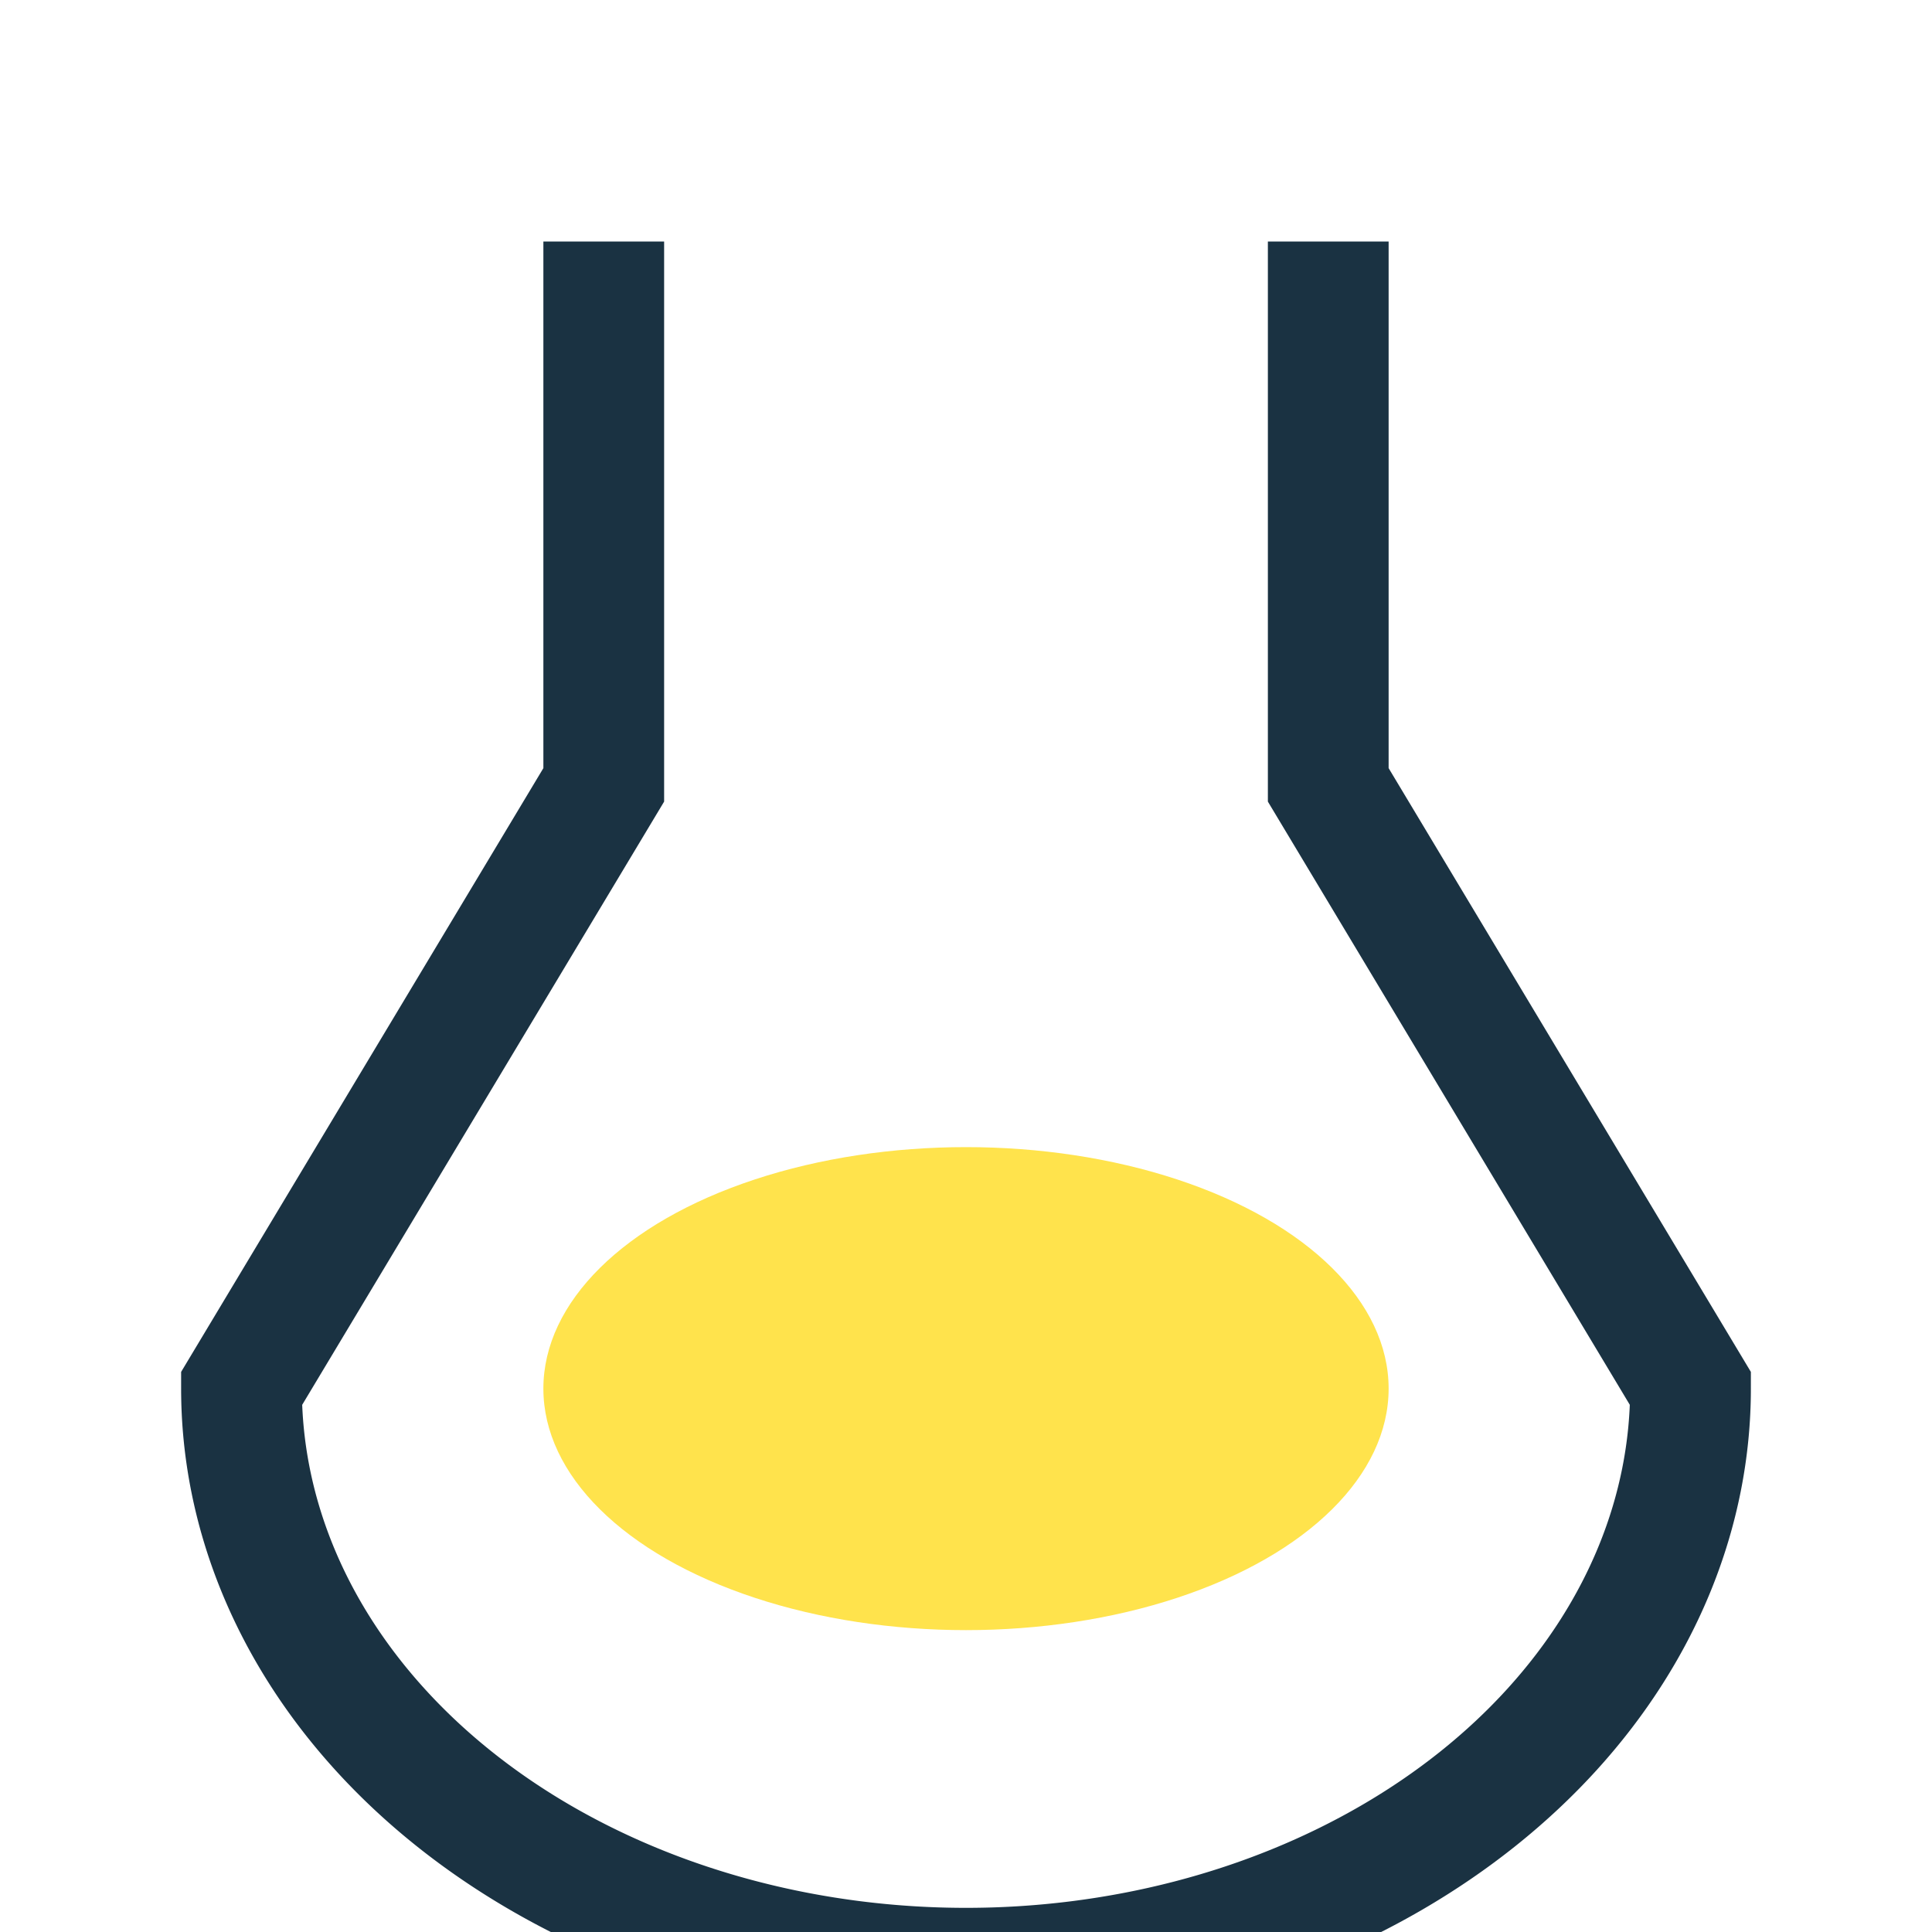
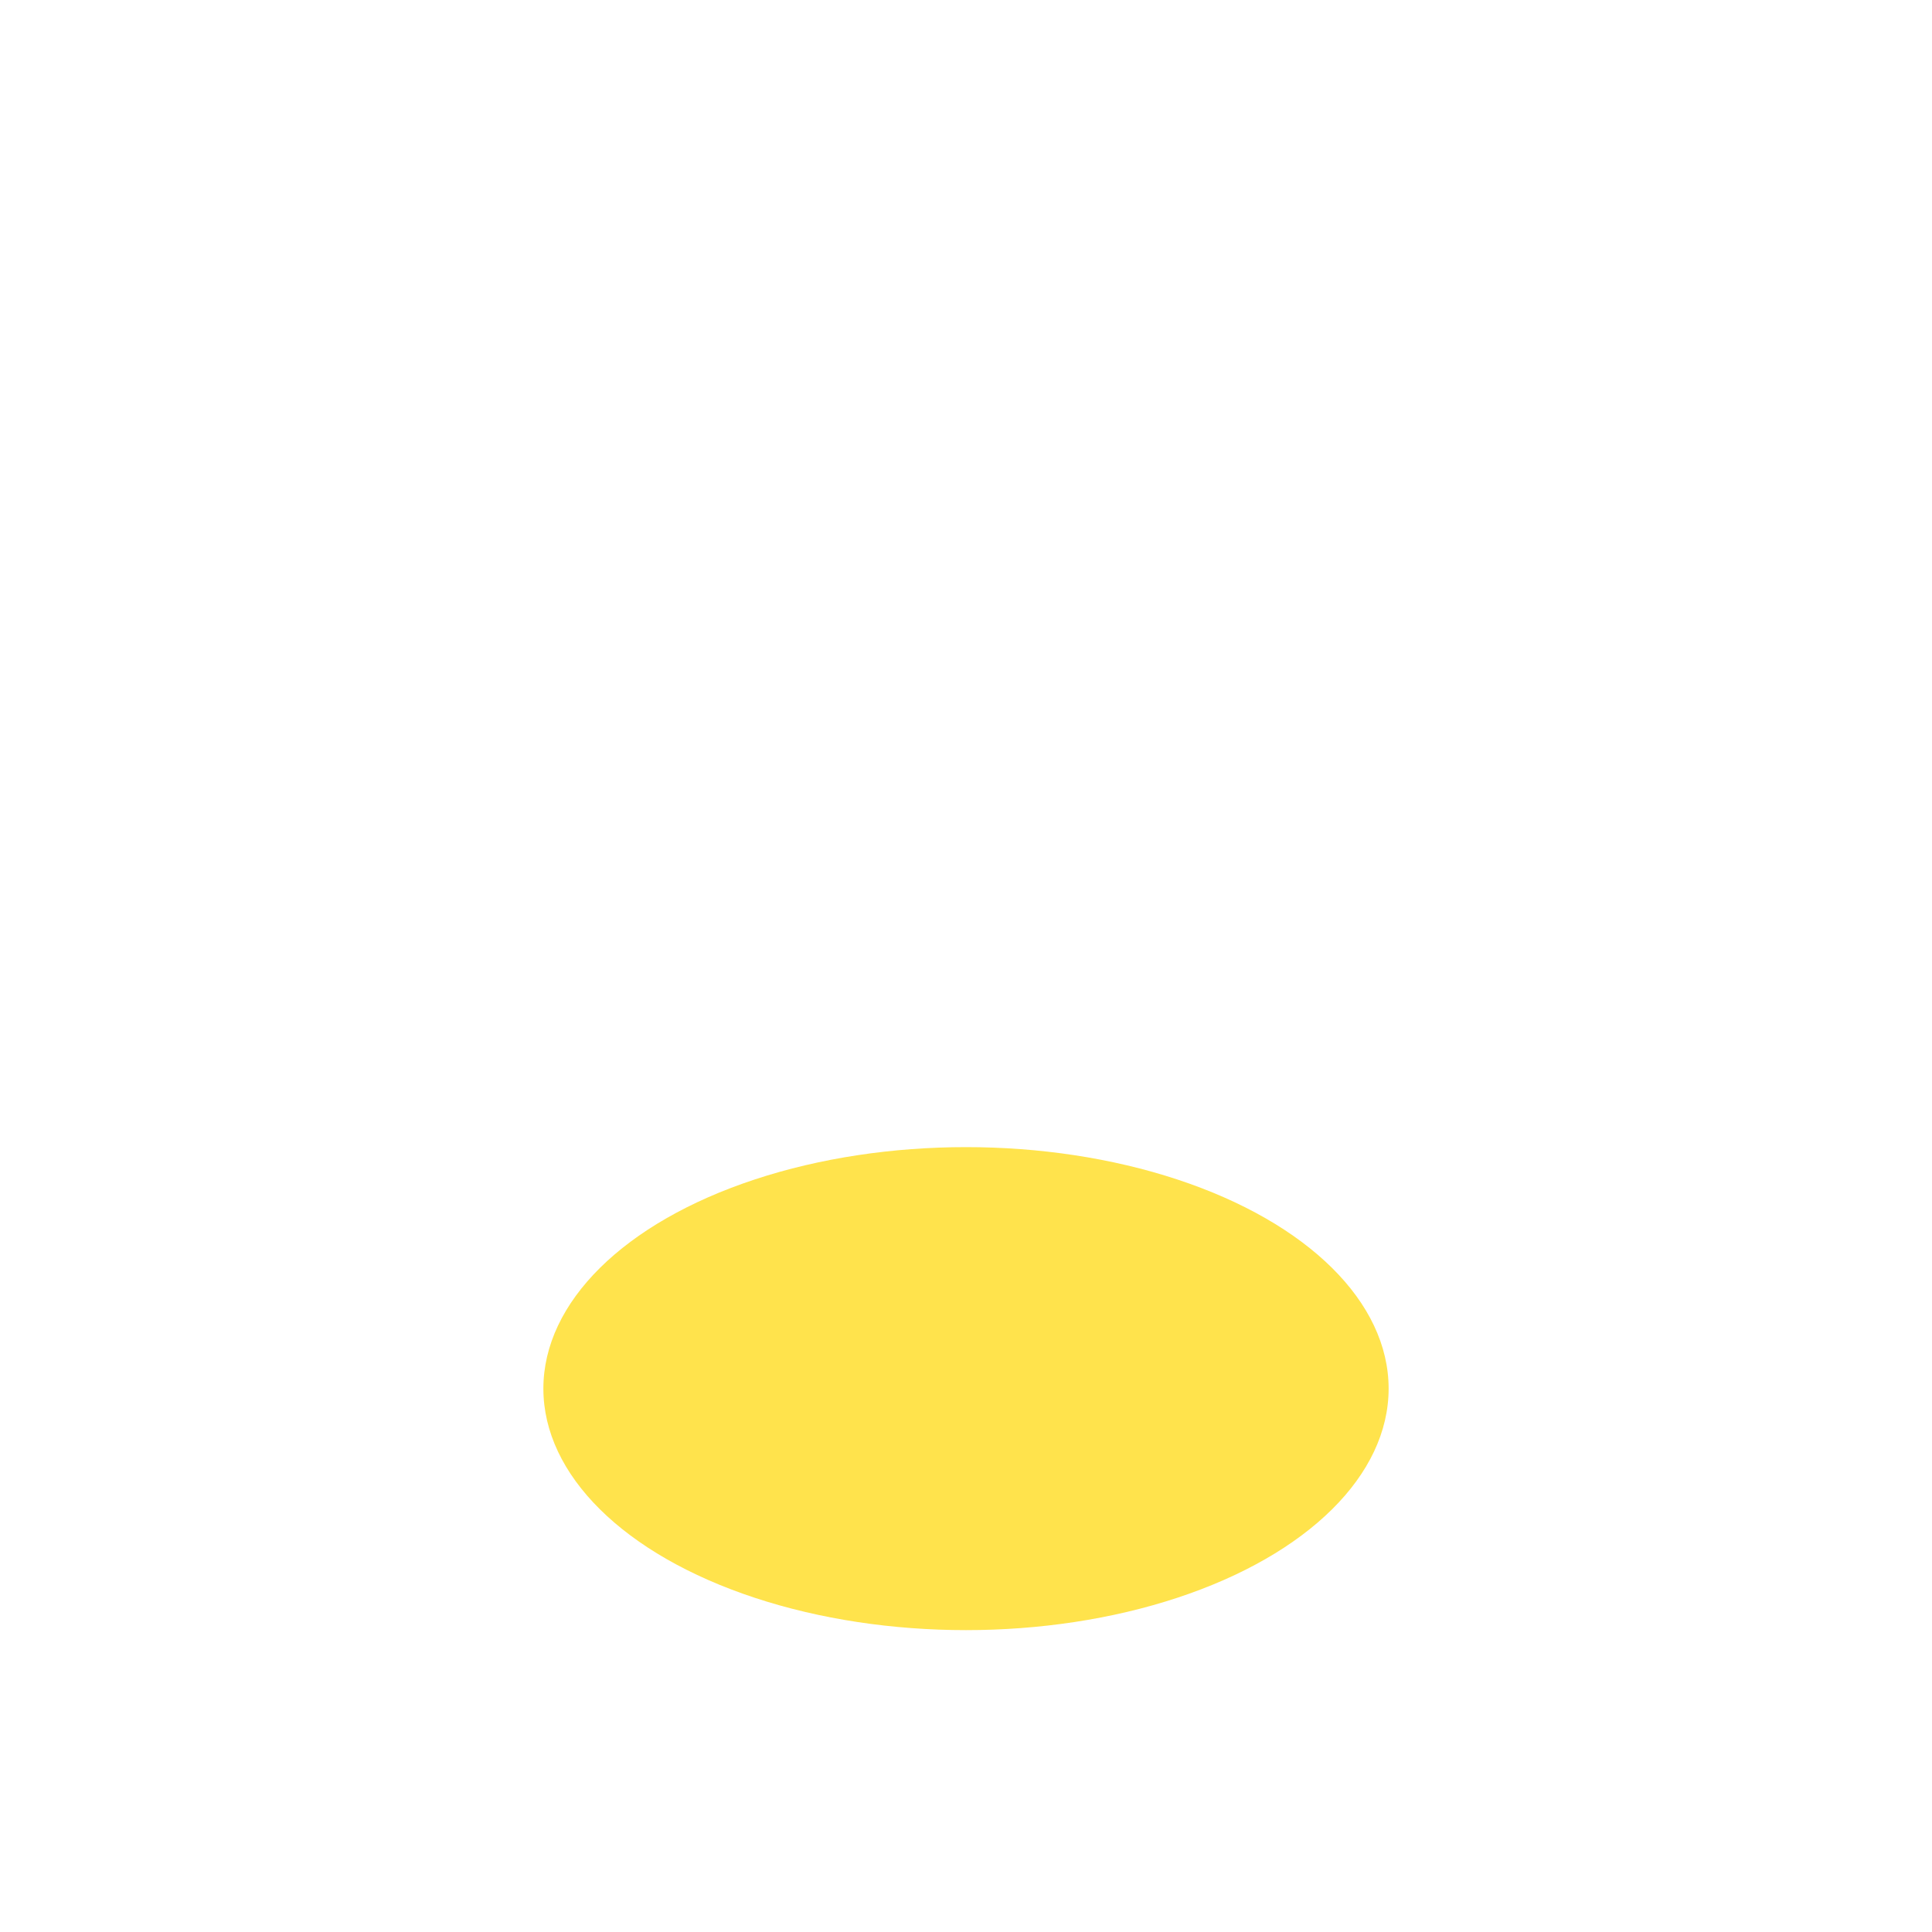
<svg xmlns="http://www.w3.org/2000/svg" width="32" height="32" viewBox="0 0 32 32">
-   <path d="M10 4v9l-6 10a10 8 0 0 0 24 0l-6-10V4" fill="none" stroke="#1A3242" stroke-width="2" />
  <ellipse cx="16" cy="23" rx="7" ry="4" fill="#FFD700" opacity=".7" />
</svg>